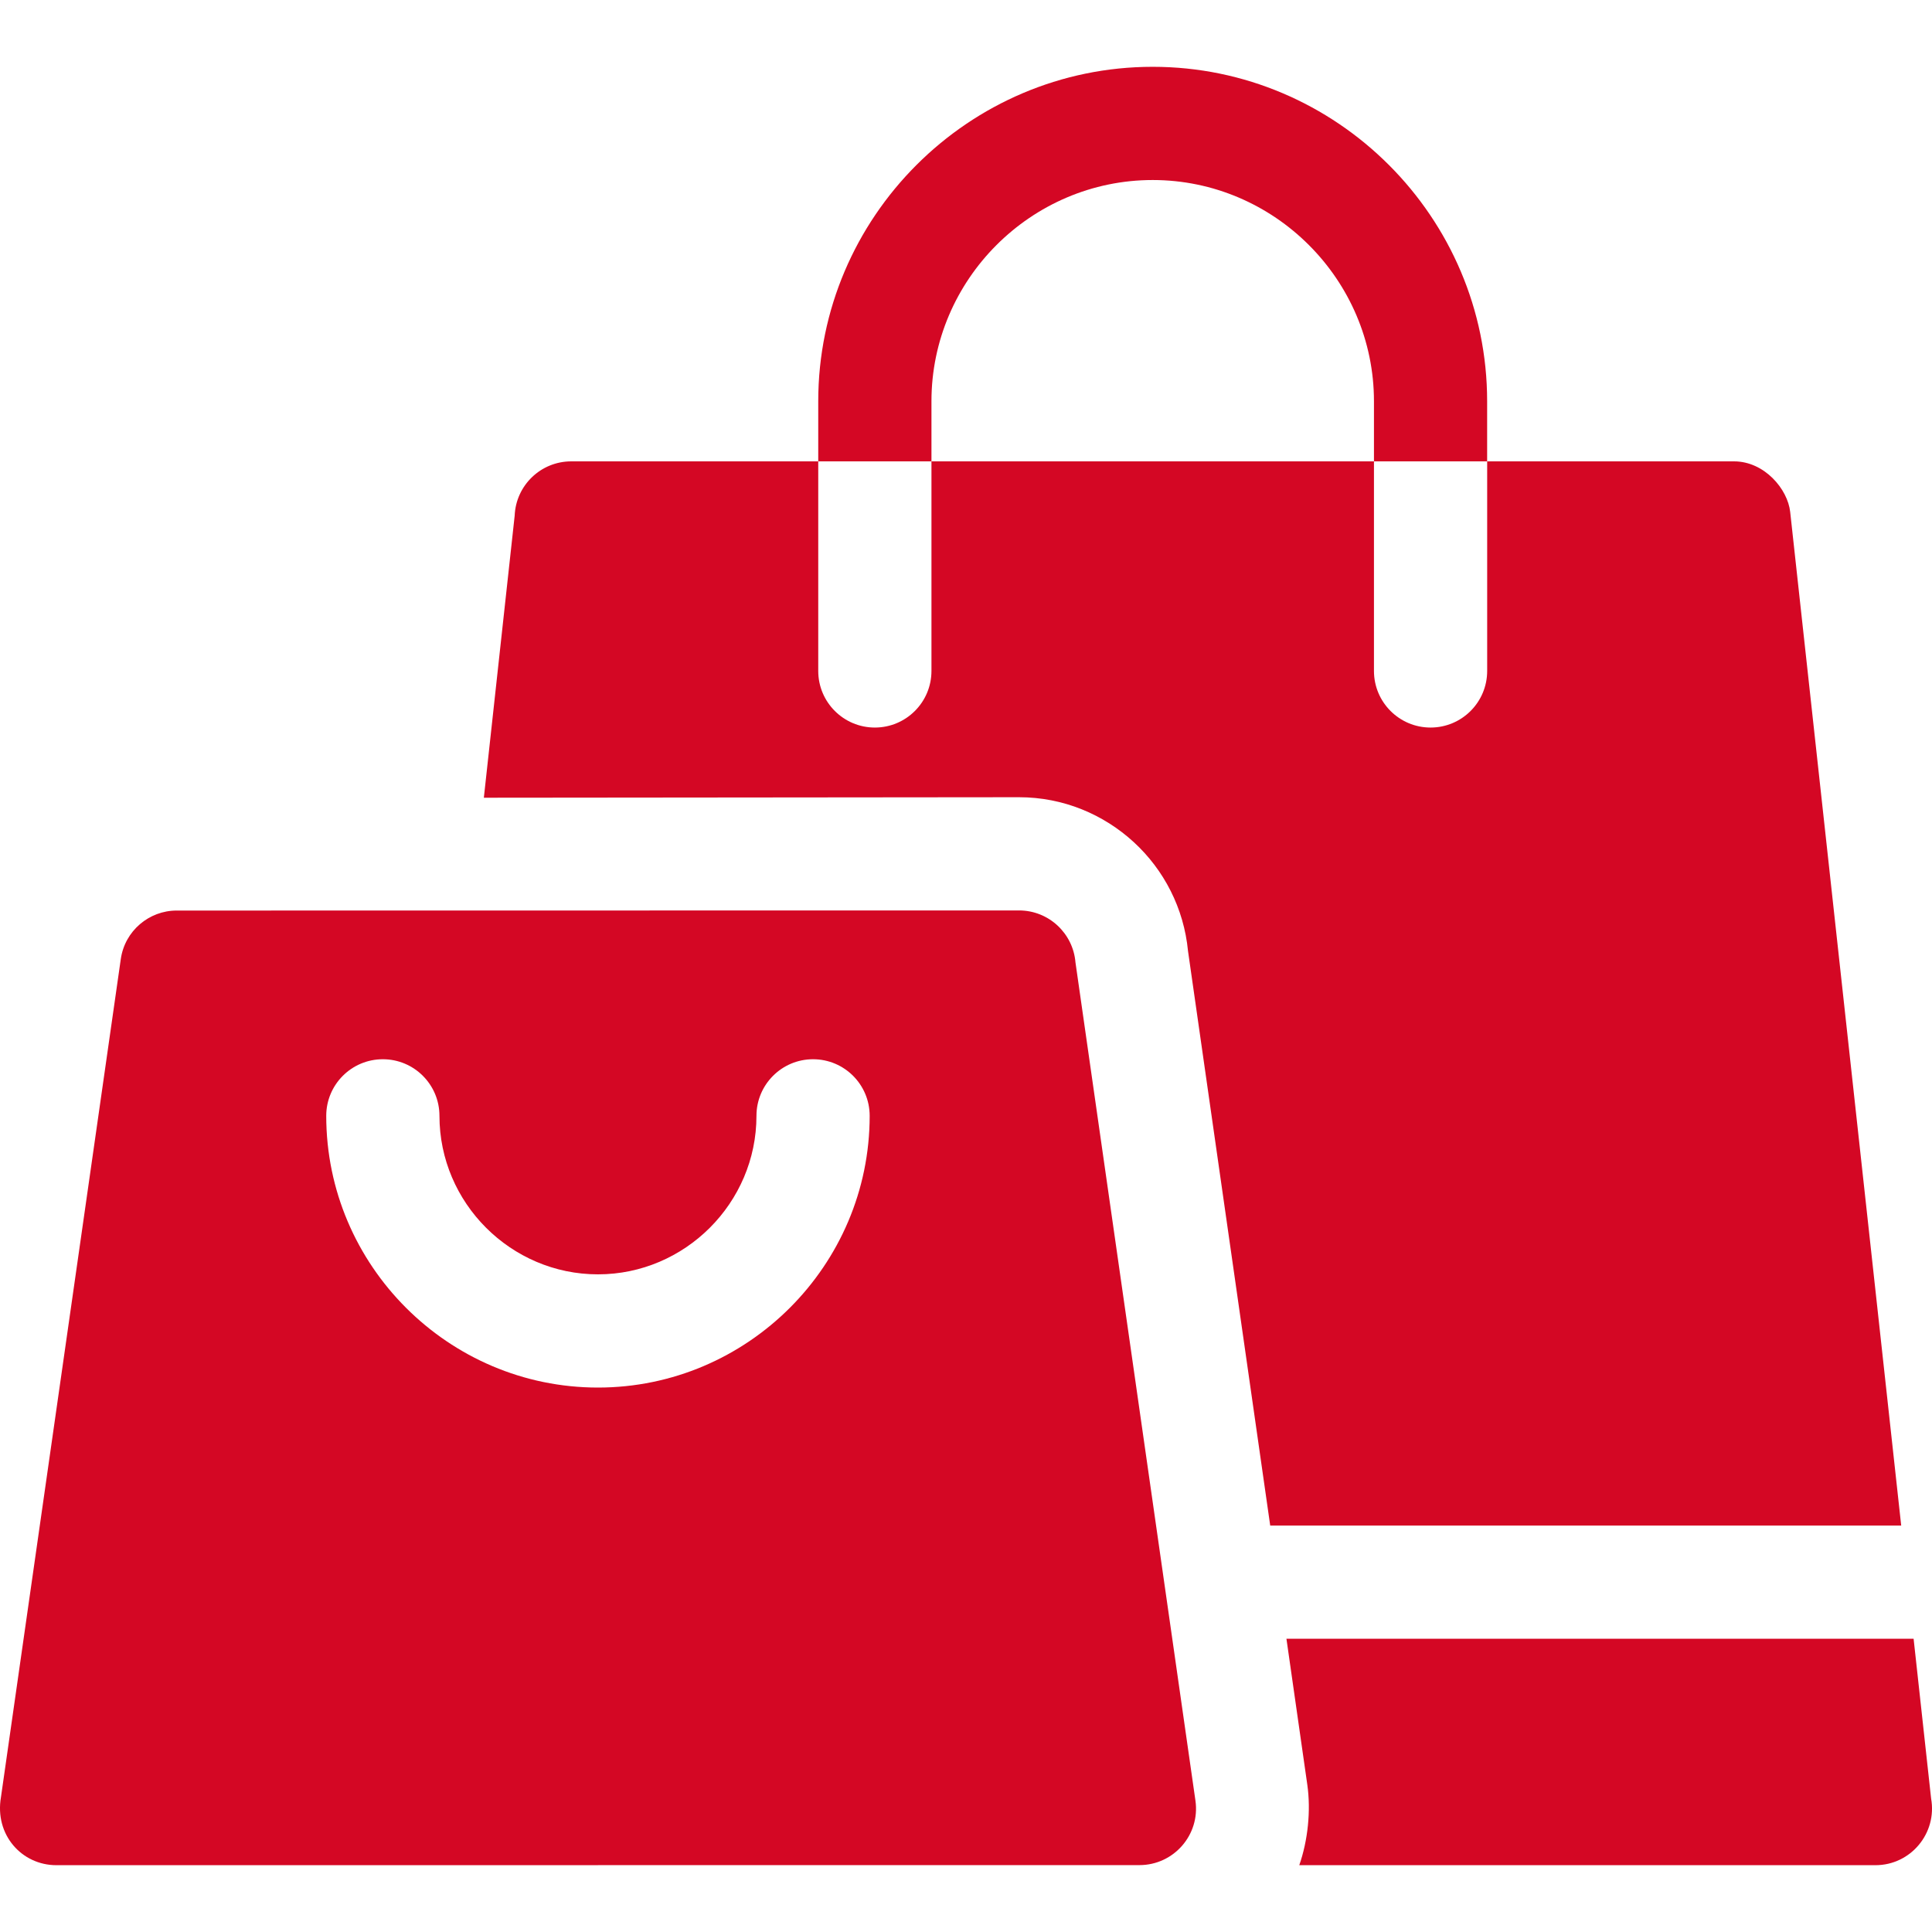
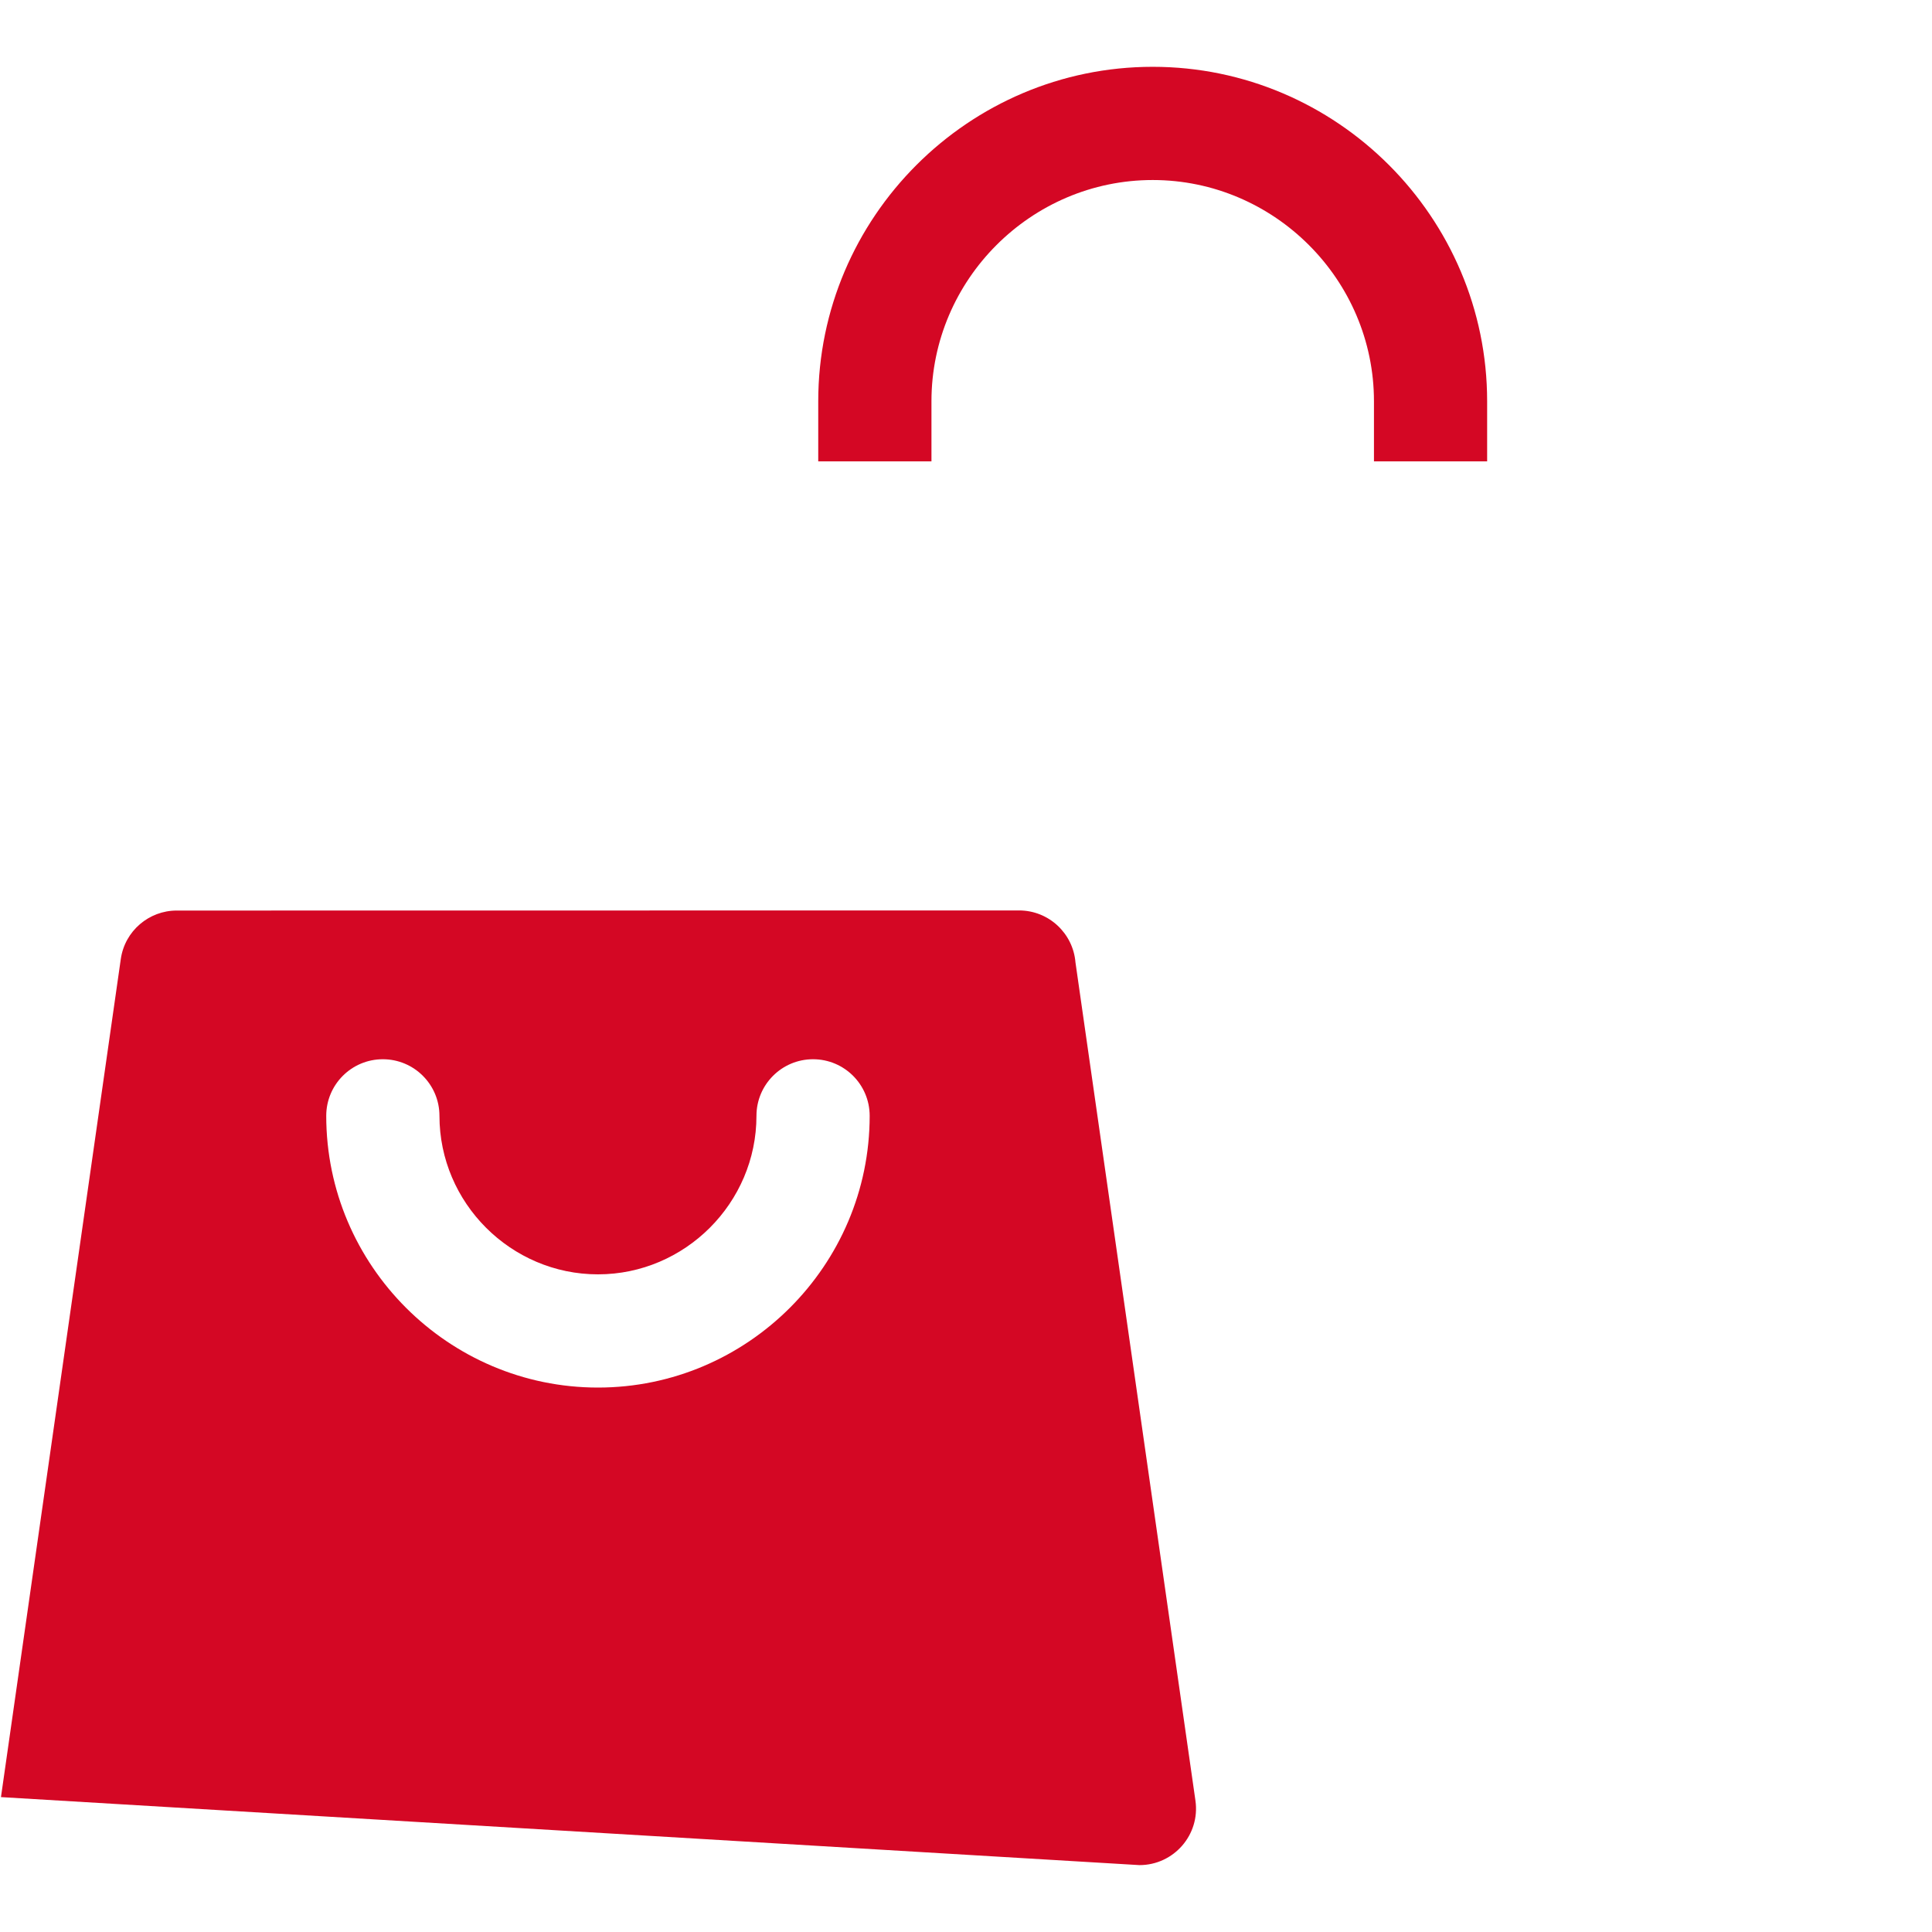
<svg xmlns="http://www.w3.org/2000/svg" width="50" height="50" viewBox="0 0 50 50" fill="none">
  <g id="shopping-bags (1) 1">
    <g id="Group">
-       <path id="Vector" fill-rule="evenodd" clip-rule="evenodd" d="M49.977 46.546L49.524 42.411H33.293L33.833 46.188C33.929 46.861 33.848 47.633 33.625 48.271H48.535C49.452 48.271 50.137 47.441 49.977 46.546Z" fill="#D40724" />
-       <path id="Vector_2" fill-rule="evenodd" clip-rule="evenodd" d="M46.33 13.25C46.267 12.659 45.664 11.94 44.876 11.94H38.488V17.364C38.488 18.173 37.832 18.829 37.023 18.829C36.214 18.829 35.558 18.173 35.558 17.364V11.94H24.106V17.364C24.106 18.173 23.45 18.829 22.641 18.829C21.832 18.829 21.176 18.173 21.176 17.364V11.94H14.784C13.995 11.94 13.352 12.563 13.32 13.343C13.055 15.777 12.789 18.211 12.522 20.645L26.373 20.632C27.515 20.632 28.559 21.074 29.345 21.797C30.121 22.511 30.639 23.502 30.746 24.615L32.873 39.481H49.203C48.245 30.738 47.287 21.994 46.33 13.25Z" fill="#D40724" />
      <path id="Vector_3" fill-rule="evenodd" clip-rule="evenodd" d="M24.106 10.385C24.106 7.238 26.685 4.659 29.832 4.659C32.978 4.659 35.558 7.239 35.558 10.385V11.94H38.487V10.385C38.487 5.621 34.595 1.729 29.832 1.729C25.068 1.729 21.176 5.621 21.176 10.385V11.94H24.106V10.385Z" fill="#D40724" />
-       <path id="Vector_4" fill-rule="evenodd" clip-rule="evenodd" d="M27.833 24.906C27.771 24.154 27.141 23.562 26.373 23.562L4.574 23.565C3.857 23.564 3.23 24.091 3.126 24.821L0.025 46.509C-0.144 47.483 0.561 48.271 1.46 48.271L29.49 48.269C30.377 48.268 31.064 47.484 30.938 46.6L27.833 24.906ZM15.475 35.91C11.604 35.91 8.443 32.748 8.443 28.878C8.443 28.069 9.099 27.413 9.908 27.413C10.717 27.413 11.373 28.069 11.373 28.878C11.373 31.131 13.222 32.98 15.475 32.98C17.728 32.98 19.577 31.131 19.577 28.878C19.577 28.069 20.233 27.413 21.042 27.413C21.851 27.413 22.507 28.069 22.507 28.878C22.507 32.748 19.346 35.91 15.475 35.91Z" fill="#D40724" />
+       <path id="Vector_4" fill-rule="evenodd" clip-rule="evenodd" d="M27.833 24.906C27.771 24.154 27.141 23.562 26.373 23.562L4.574 23.565C3.857 23.564 3.23 24.091 3.126 24.821L0.025 46.509L29.49 48.269C30.377 48.268 31.064 47.484 30.938 46.6L27.833 24.906ZM15.475 35.91C11.604 35.91 8.443 32.748 8.443 28.878C8.443 28.069 9.099 27.413 9.908 27.413C10.717 27.413 11.373 28.069 11.373 28.878C11.373 31.131 13.222 32.98 15.475 32.98C17.728 32.98 19.577 31.131 19.577 28.878C19.577 28.069 20.233 27.413 21.042 27.413C21.851 27.413 22.507 28.069 22.507 28.878C22.507 32.748 19.346 35.91 15.475 35.91Z" fill="#D40724" />
    </g>
  </g>
</svg>